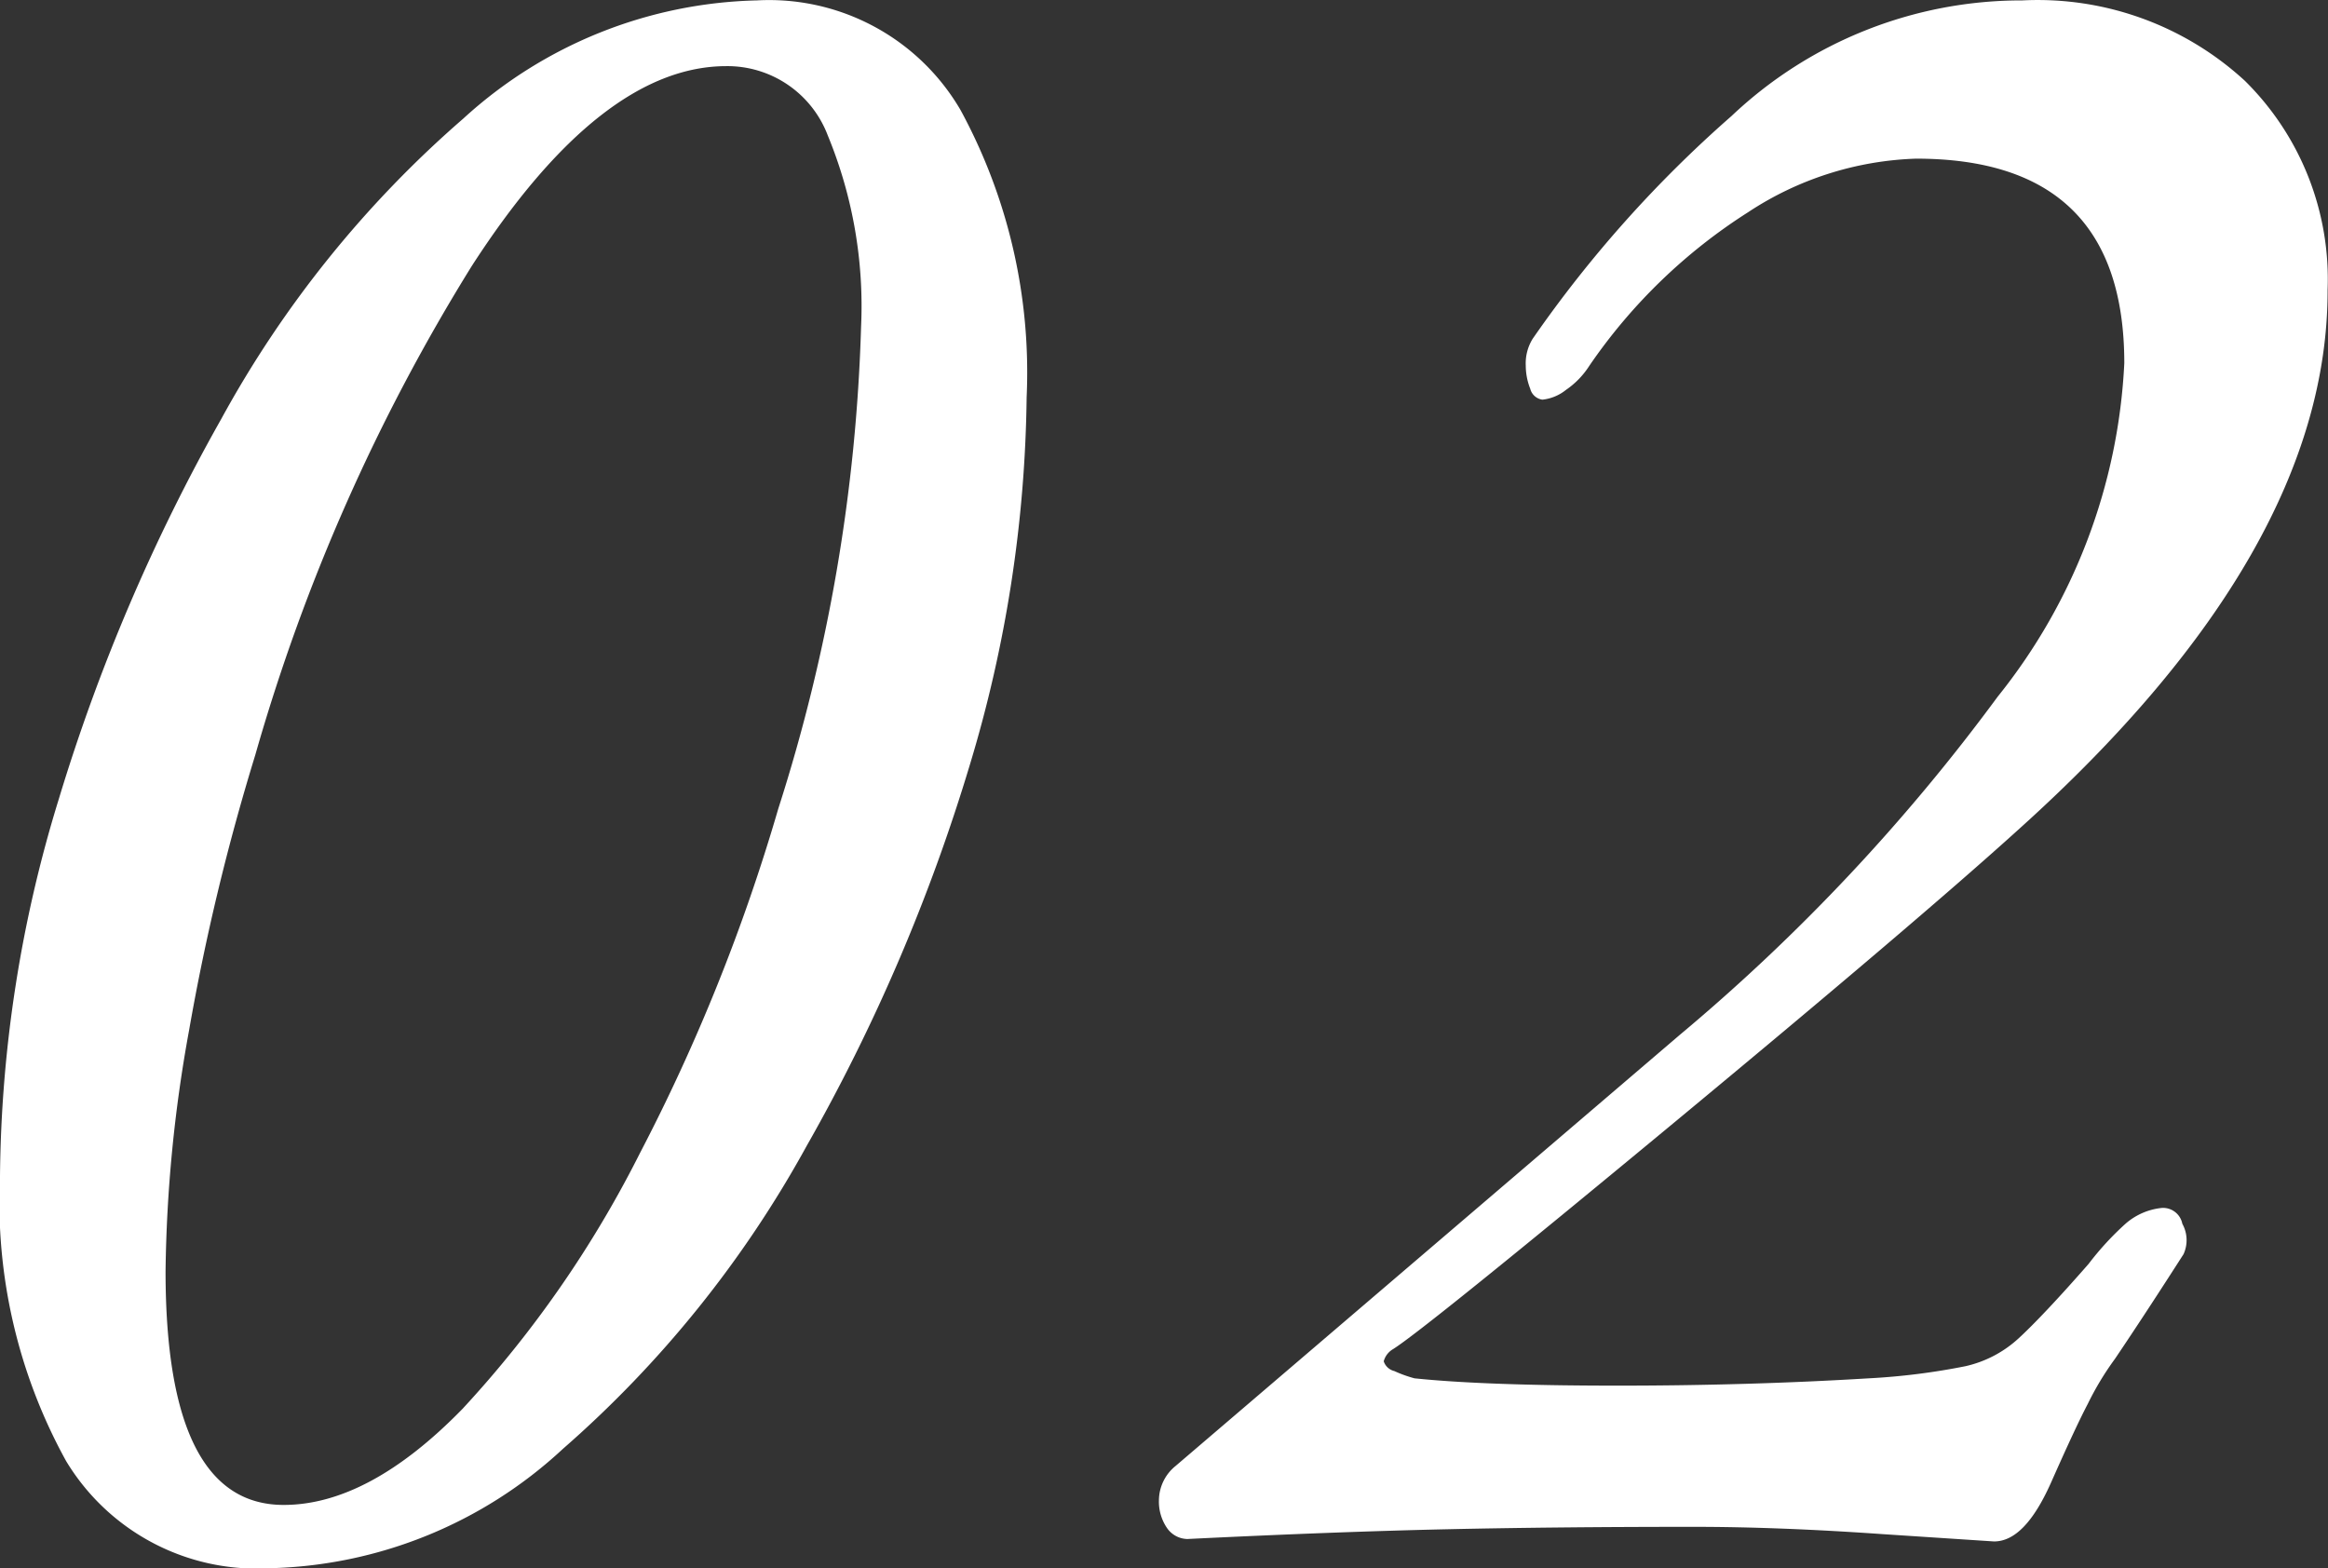
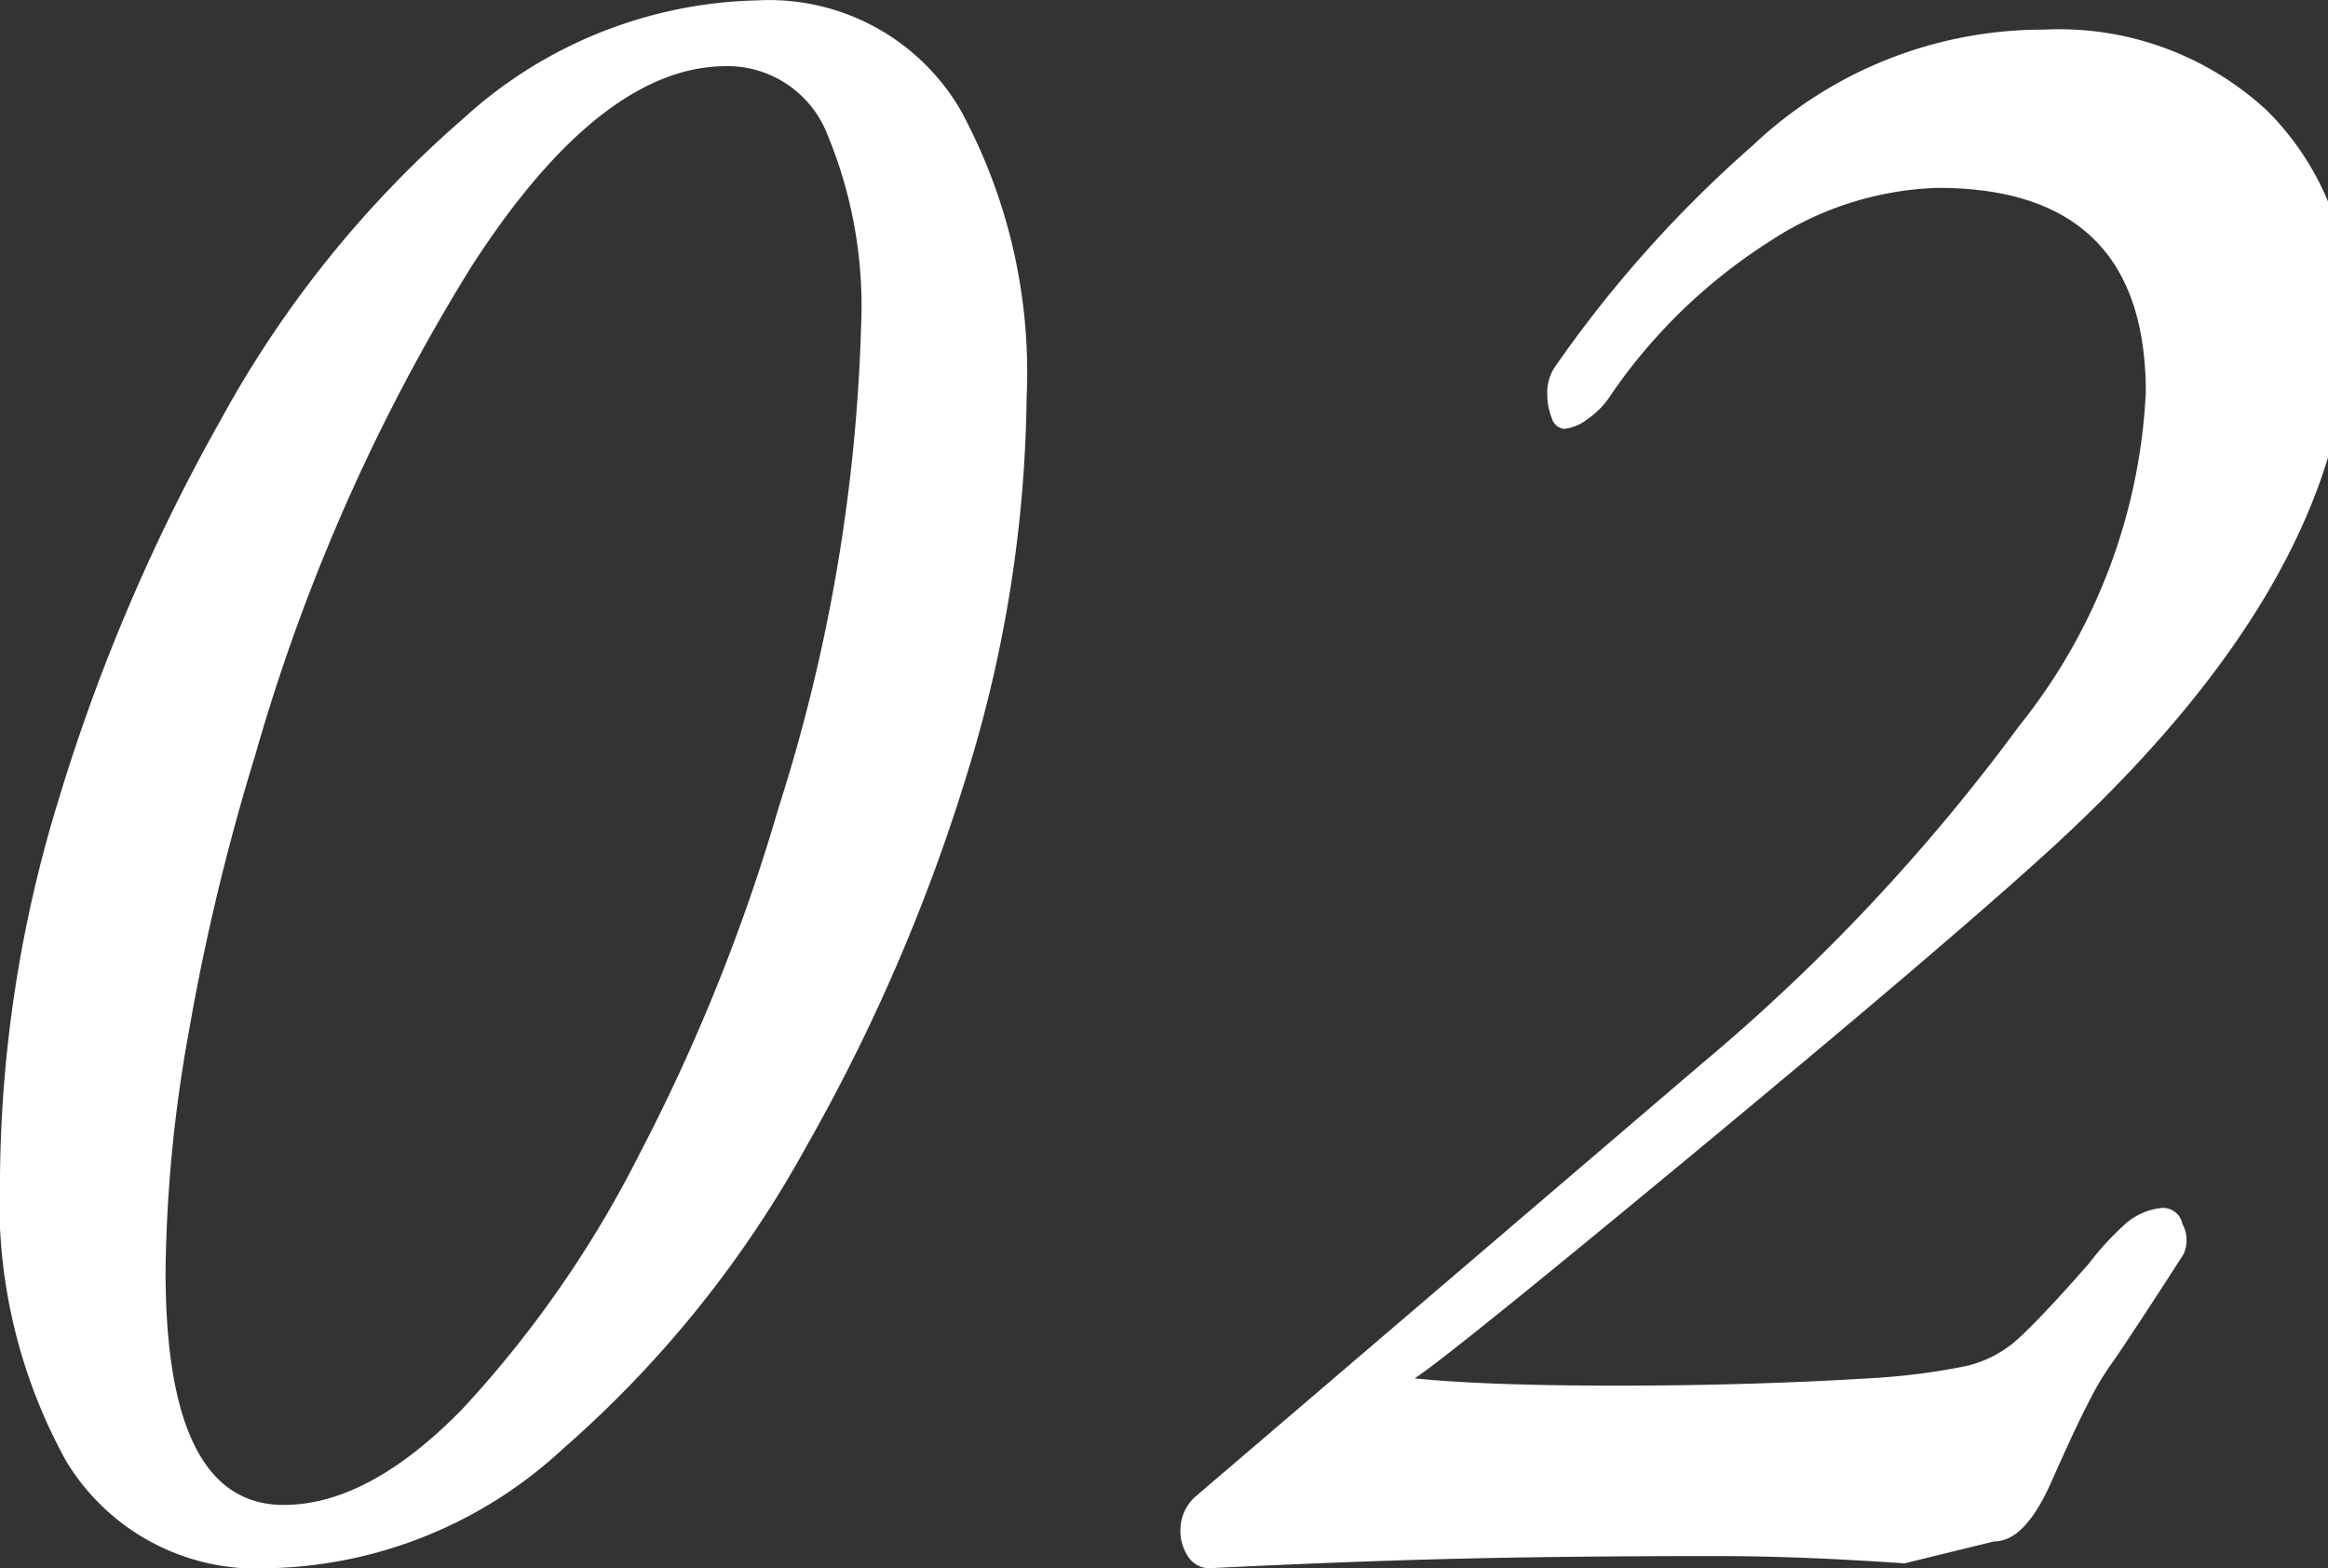
<svg xmlns="http://www.w3.org/2000/svg" width="57.37" height="38.65" viewBox="0 0 57.37 38.65">
  <rect x="0" y="0" width="57.37" height="38.65" fill="#333333" stroke="none" />
  <defs>
    <style>
      .cls-1 {
        fill-rule: evenodd;
		fill:#fff;
      }
    </style>
  </defs>
-   <path id="_02" data-name="02" class="cls-1" d="M1339.77,4976.84a10.986,10.986,0,0,0,7.23-2.94,27.433,27.433,0,0,0,6.01-7.47,45.492,45.492,0,0,0,4.02-9.39,32.529,32.529,0,0,0,1.4-9.06,13.543,13.543,0,0,0-1.63-7.08,5.461,5.461,0,0,0-5.02-2.7,11.087,11.087,0,0,0-7.23,2.91,26.837,26.837,0,0,0-5.97,7.41,46.361,46.361,0,0,0-4,9.36,32.4,32.4,0,0,0-1.45,9.3,13.217,13.217,0,0,0,1.63,7.02,5.486,5.486,0,0,0,5.01,2.64h0Zm0.35-1.56q-2.91,0-2.91-5.76a35.06,35.06,0,0,1,.58-5.94,55.543,55.543,0,0,1,1.63-6.78,47.544,47.544,0,0,1,5.34-12.06q3.18-4.92,6.27-4.92a2.645,2.645,0,0,1,2.5,1.71,11.031,11.031,0,0,1,.82,4.71,42.941,42.941,0,0,1-2.04,11.88,46.453,46.453,0,0,1-3.41,8.49,27.349,27.349,0,0,1-4.37,6.3q-2.31,2.37-4.41,2.37h0Zm42.15,0.9c0.51,0,.97-0.48,1.4-1.44,0.39-.88.69-1.53,0.91-1.95a7.246,7.246,0,0,1,.67-1.11c0.54-.8,1.1-1.66,1.69-2.58a0.832,0.832,0,0,0-.03-0.75,0.484,0.484,0,0,0-.5-0.39,1.6,1.6,0,0,0-.9.39,7.2,7.2,0,0,0-.91.99c-0.77.88-1.35,1.49-1.72,1.83a2.86,2.86,0,0,1-1.31.69,16.554,16.554,0,0,1-2.39.3q-2.97.18-6.18,0.18-3.27,0-5.01-.18a3.05,3.05,0,0,1-.5-0.18,0.361,0.361,0,0,1-.26-0.24,0.493,0.493,0,0,1,.23-0.3q0.765-.48,6.85-5.52t8.6-7.32q7.59-6.84,7.58-13.26a6.869,6.869,0,0,0-2.04-5.16,7.538,7.538,0,0,0-5.48-1.98,10.392,10.392,0,0,0-7.17,2.85,30,30,0,0,0-4.9,5.49,1.15,1.15,0,0,0-.17.66,1.562,1.562,0,0,0,.11.57,0.36,0.36,0,0,0,.3.27,1.114,1.114,0,0,0,.58-0.24,2.073,2.073,0,0,0,.58-0.6,13.54,13.54,0,0,1,3.91-3.78,7.966,7.966,0,0,1,4.14-1.32q5.13,0,5.13,5.04a14.213,14.213,0,0,1-3.12,8.22,47.749,47.749,0,0,1-7.84,8.34l-12.42,10.62a1.1,1.1,0,0,0-.41.84,1.151,1.151,0,0,0,.2.69,0.624,0.624,0,0,0,.5.27q3.675-.18,6.38-0.24t6.1-.06c1.4,0,2.95.06,4.66,0.18Z" transform="translate(-1333.13 -4938.19)" />
+   <path id="_02" data-name="02" class="cls-1" d="M1339.77,4976.84a10.986,10.986,0,0,0,7.23-2.94,27.433,27.433,0,0,0,6.01-7.47,45.492,45.492,0,0,0,4.02-9.39,32.529,32.529,0,0,0,1.4-9.06,13.543,13.543,0,0,0-1.63-7.08,5.461,5.461,0,0,0-5.02-2.7,11.087,11.087,0,0,0-7.23,2.91,26.837,26.837,0,0,0-5.97,7.41,46.361,46.361,0,0,0-4,9.36,32.4,32.4,0,0,0-1.45,9.3,13.217,13.217,0,0,0,1.63,7.02,5.486,5.486,0,0,0,5.01,2.64h0Zm0.35-1.56q-2.91,0-2.91-5.76a35.06,35.06,0,0,1,.58-5.94,55.543,55.543,0,0,1,1.63-6.78,47.544,47.544,0,0,1,5.34-12.06q3.18-4.92,6.27-4.92a2.645,2.645,0,0,1,2.5,1.71,11.031,11.031,0,0,1,.82,4.71,42.941,42.941,0,0,1-2.04,11.88,46.453,46.453,0,0,1-3.41,8.49,27.349,27.349,0,0,1-4.37,6.3q-2.31,2.37-4.41,2.37h0Zm42.15,0.9c0.51,0,.97-0.48,1.4-1.44,0.39-.88.69-1.53,0.91-1.95a7.246,7.246,0,0,1,.67-1.11c0.54-.8,1.1-1.66,1.69-2.58a0.832,0.832,0,0,0-.03-0.75,0.484,0.484,0,0,0-.5-0.39,1.6,1.6,0,0,0-.9.39,7.2,7.2,0,0,0-.91.99c-0.77.88-1.35,1.49-1.72,1.83a2.86,2.86,0,0,1-1.31.69,16.554,16.554,0,0,1-2.39.3q-2.97.18-6.18,0.18-3.27,0-5.01-.18q0.765-.48,6.85-5.52t8.6-7.32q7.59-6.84,7.58-13.26a6.869,6.869,0,0,0-2.04-5.16,7.538,7.538,0,0,0-5.48-1.98,10.392,10.392,0,0,0-7.17,2.85,30,30,0,0,0-4.9,5.49,1.15,1.15,0,0,0-.17.66,1.562,1.562,0,0,0,.11.57,0.36,0.36,0,0,0,.3.27,1.114,1.114,0,0,0,.58-0.24,2.073,2.073,0,0,0,.58-0.6,13.54,13.54,0,0,1,3.91-3.78,7.966,7.966,0,0,1,4.14-1.32q5.13,0,5.13,5.04a14.213,14.213,0,0,1-3.12,8.22,47.749,47.749,0,0,1-7.84,8.34l-12.42,10.62a1.1,1.1,0,0,0-.41.84,1.151,1.151,0,0,0,.2.69,0.624,0.624,0,0,0,.5.27q3.675-.18,6.38-0.24t6.1-.06c1.4,0,2.95.06,4.66,0.18Z" transform="translate(-1333.13 -4938.19)" />
</svg>